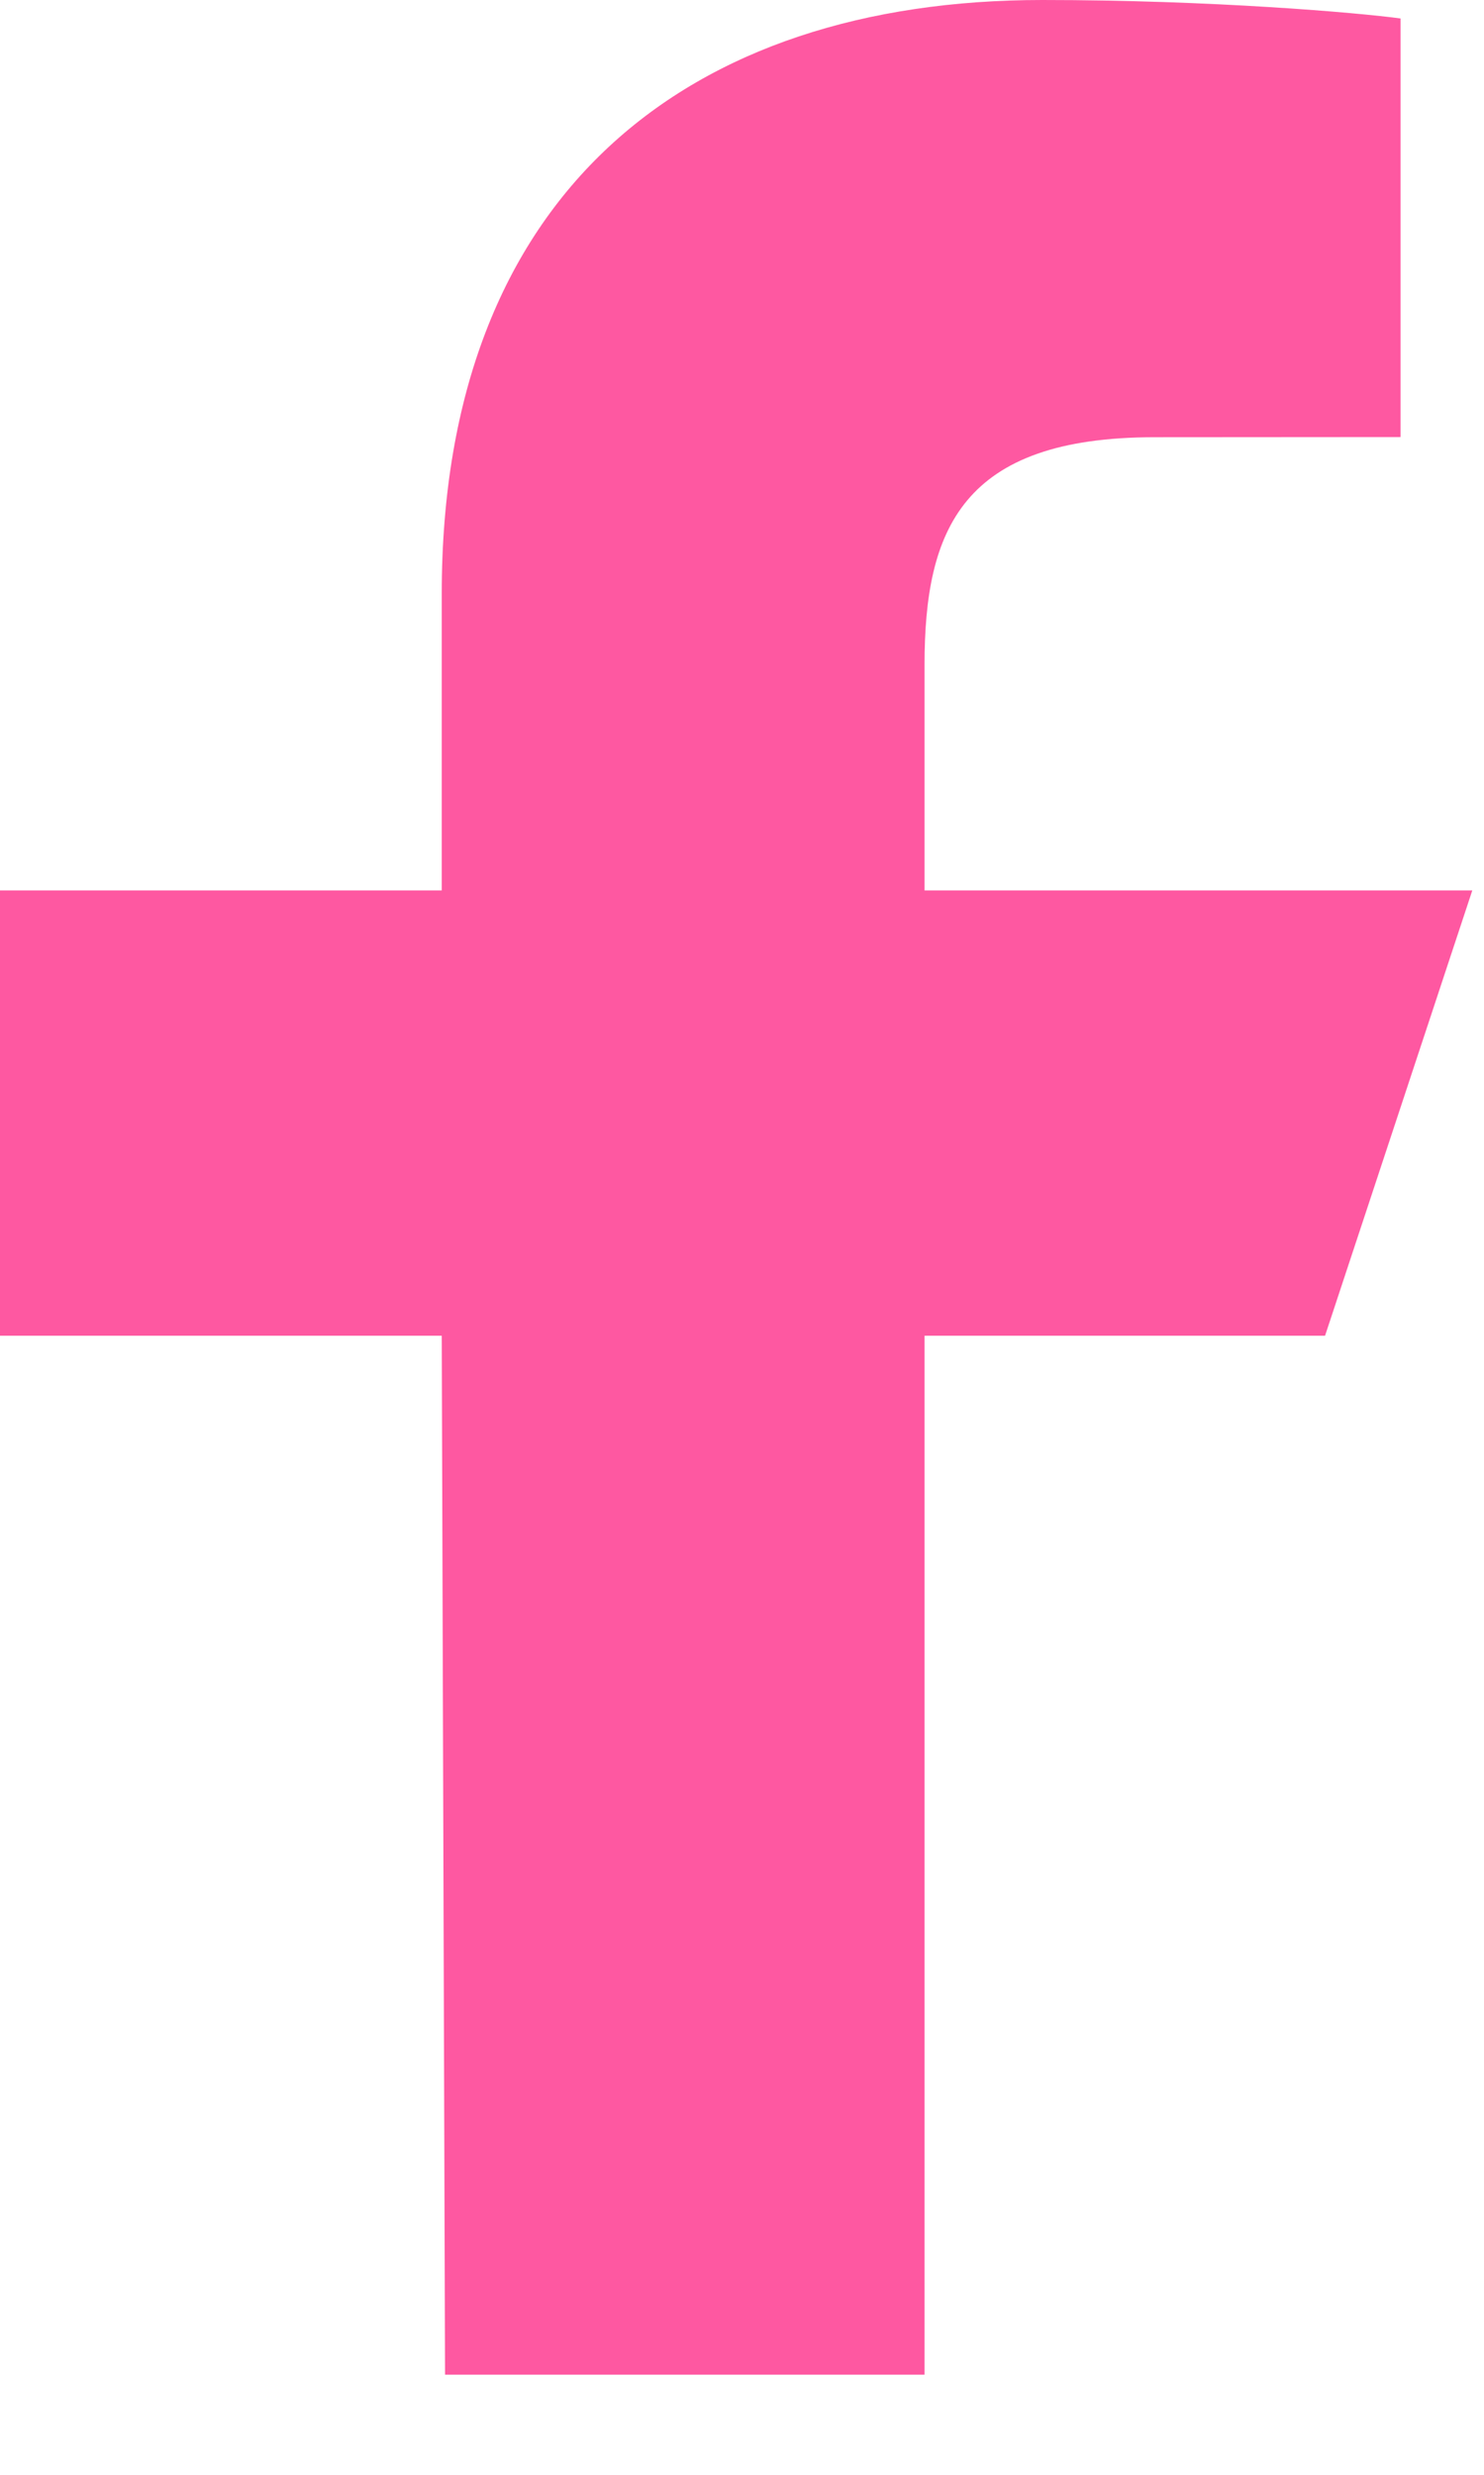
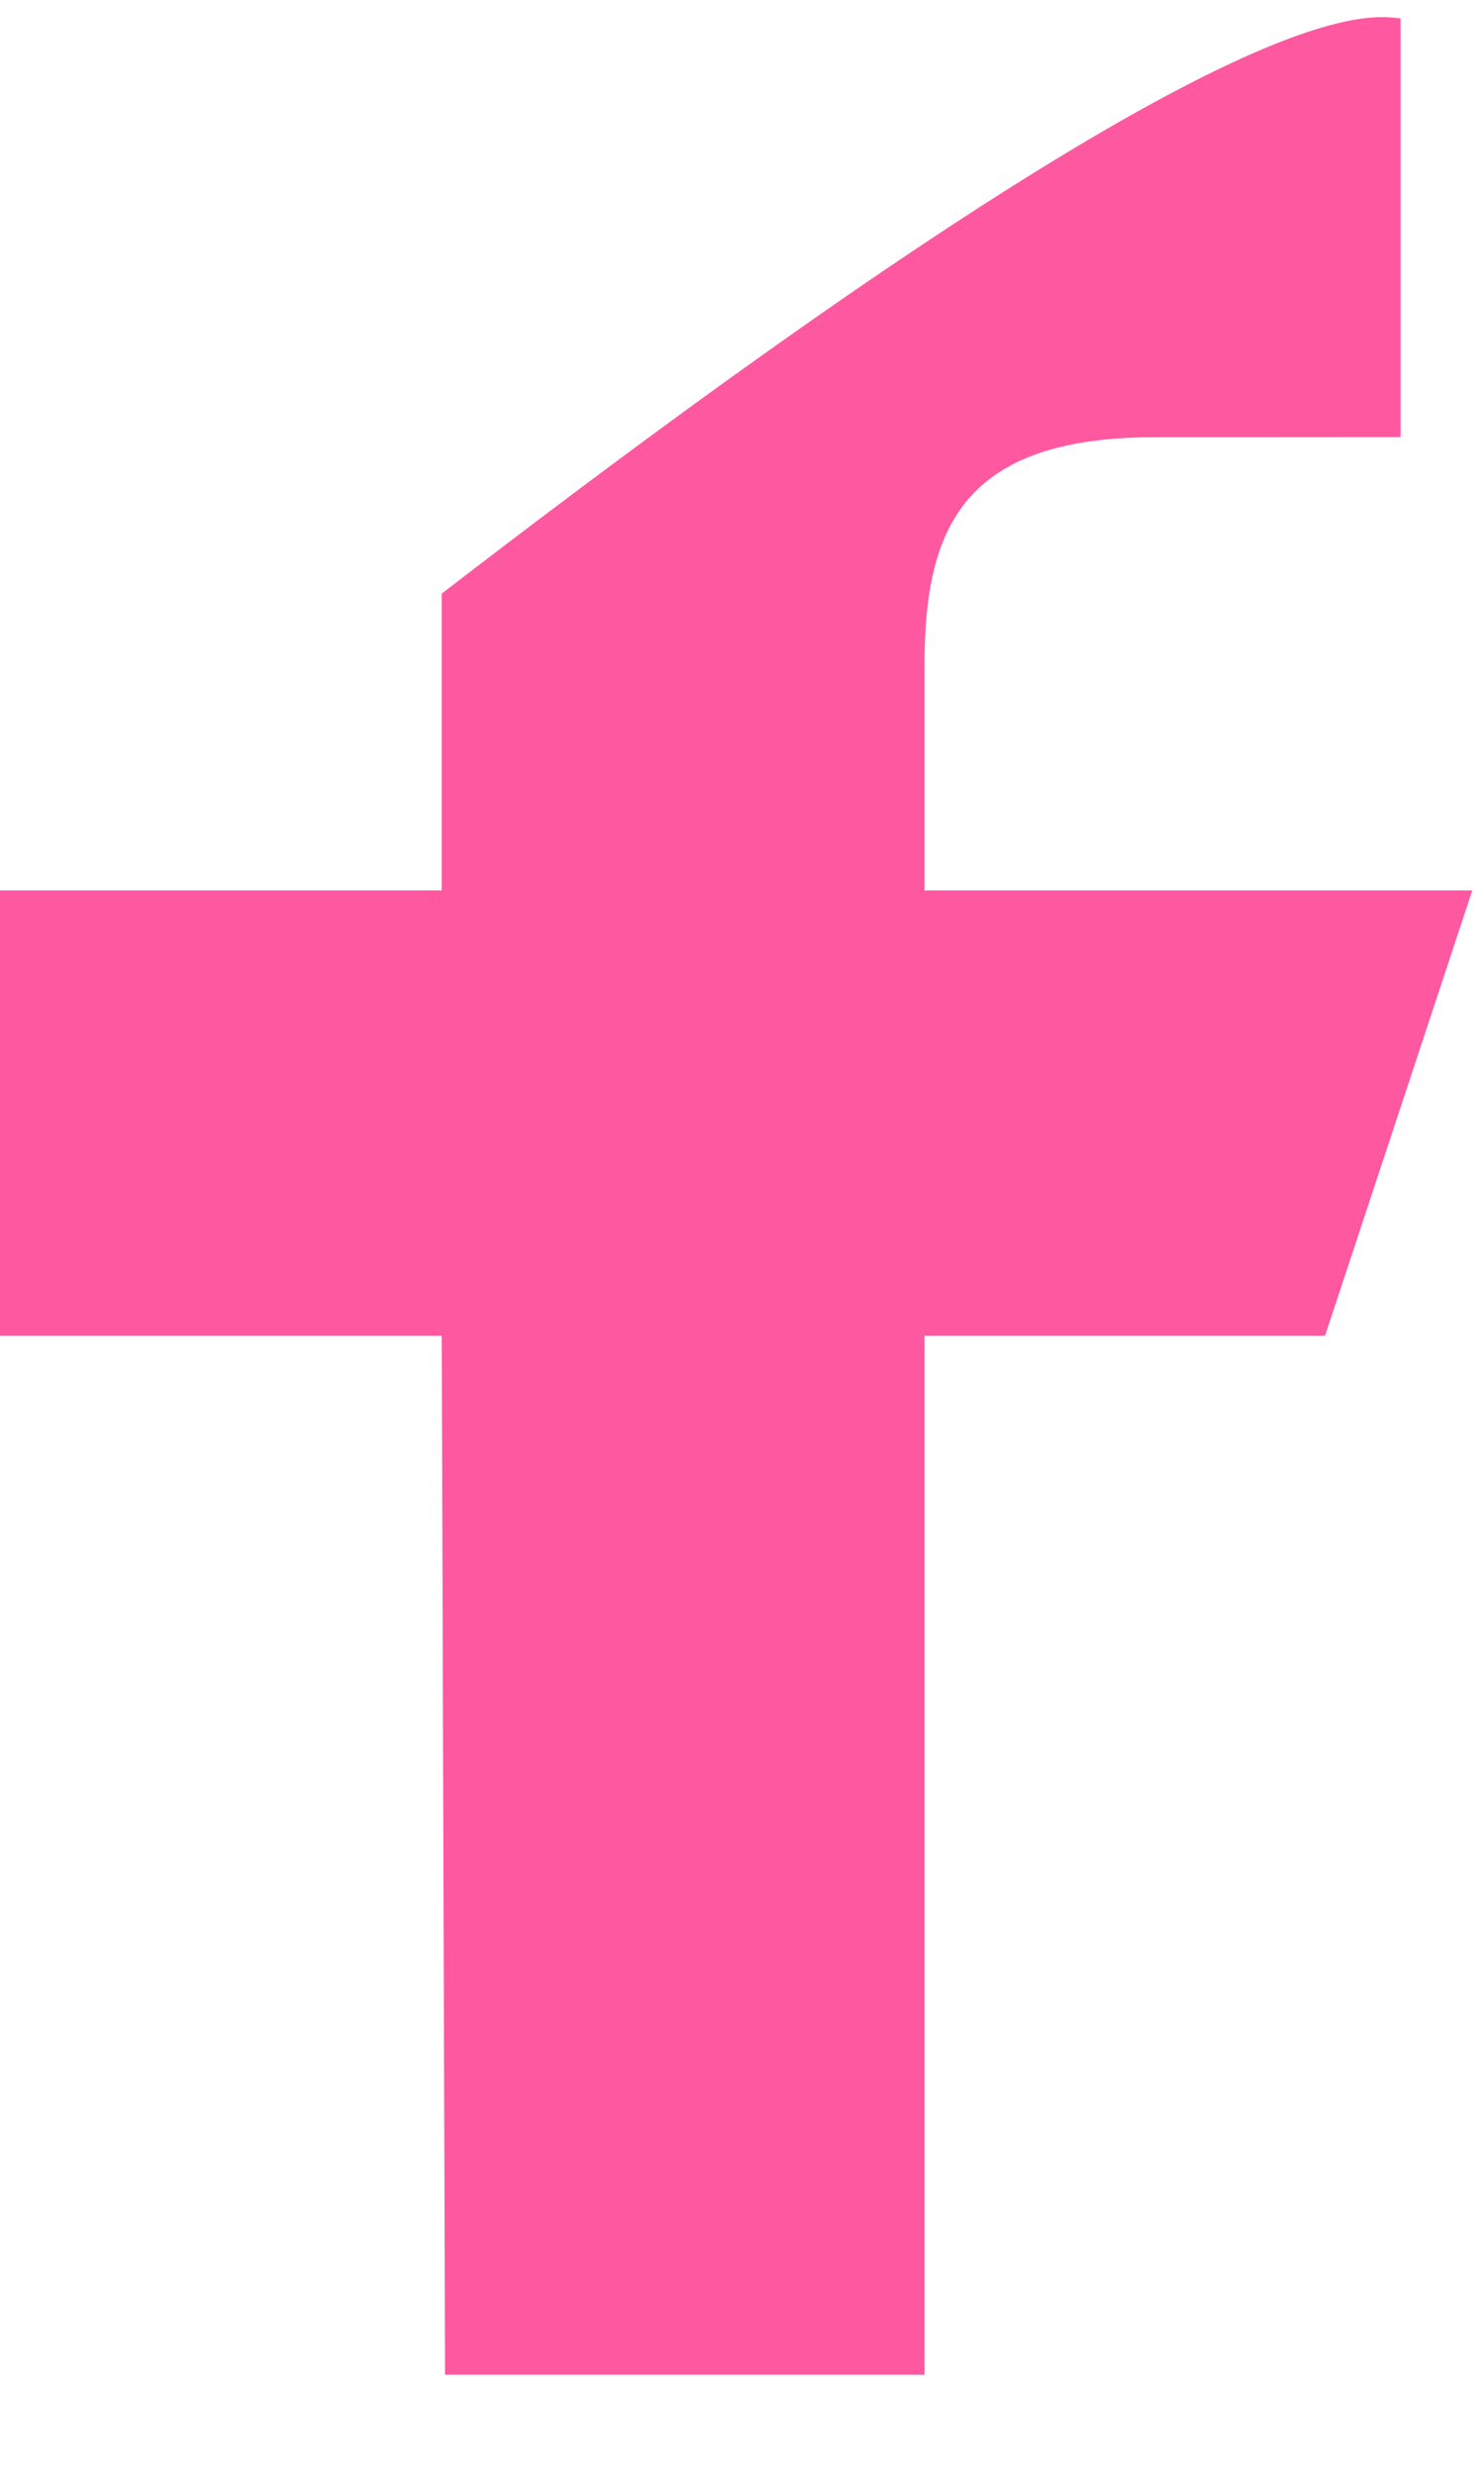
<svg xmlns="http://www.w3.org/2000/svg" width="9" height="15" viewBox="0 0 9 15" fill="none">
-   <path d="M2.699 14.393L2.679 8.096H0V5.397H2.679V3.598C2.679 1.17 4.171 0 6.321 0C7.351 0 8.236 0.077 8.494 0.112V2.649L7.003 2.65C5.833 2.65 5.607 3.21 5.607 4.031V5.397H8.929L8.036 8.096H5.607V14.393H2.699Z" fill="#FE58A1" />
+   <path d="M2.699 14.393L2.679 8.096H0V5.397H2.679V3.598C7.351 0 8.236 0.077 8.494 0.112V2.649L7.003 2.65C5.833 2.65 5.607 3.21 5.607 4.031V5.397H8.929L8.036 8.096H5.607V14.393H2.699Z" fill="#FE58A1" />
</svg>